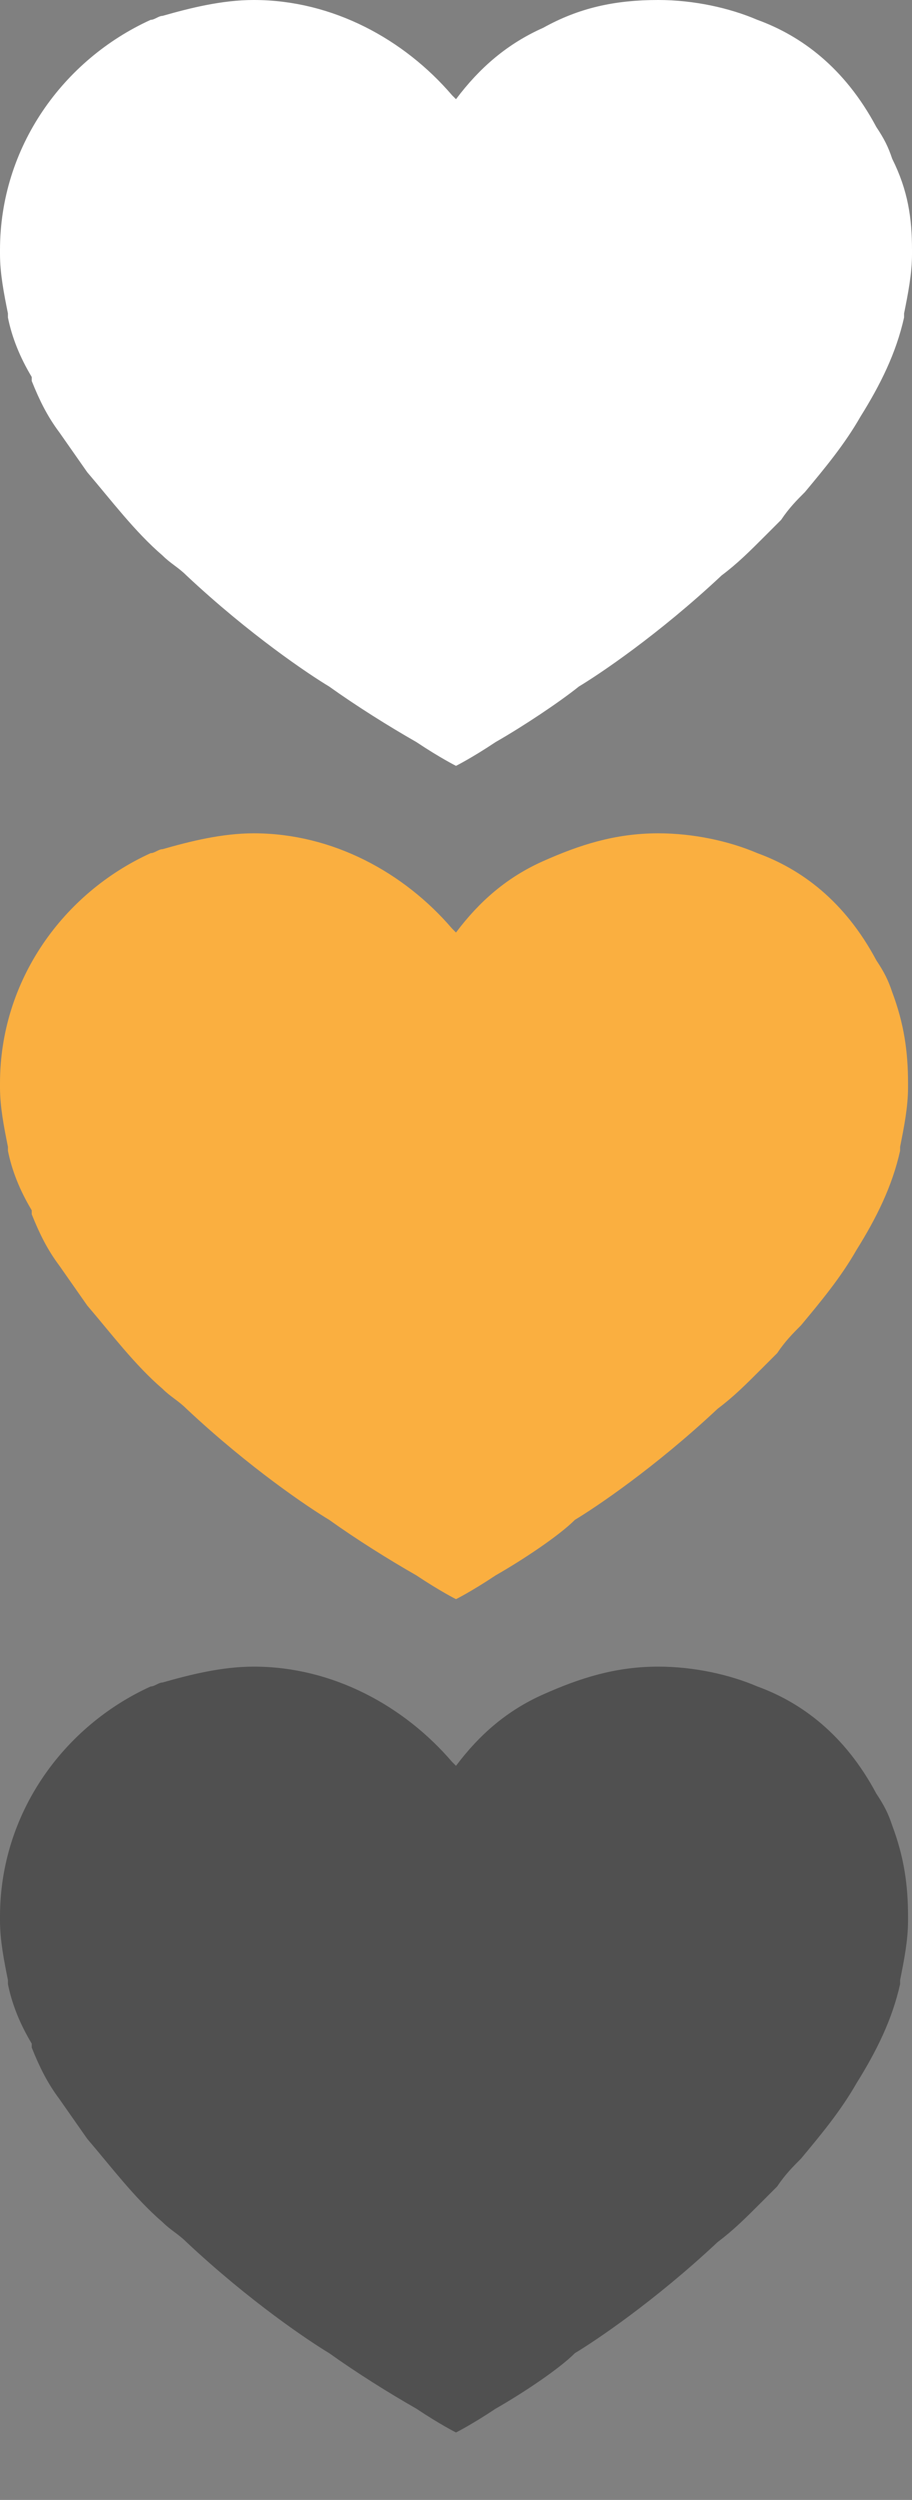
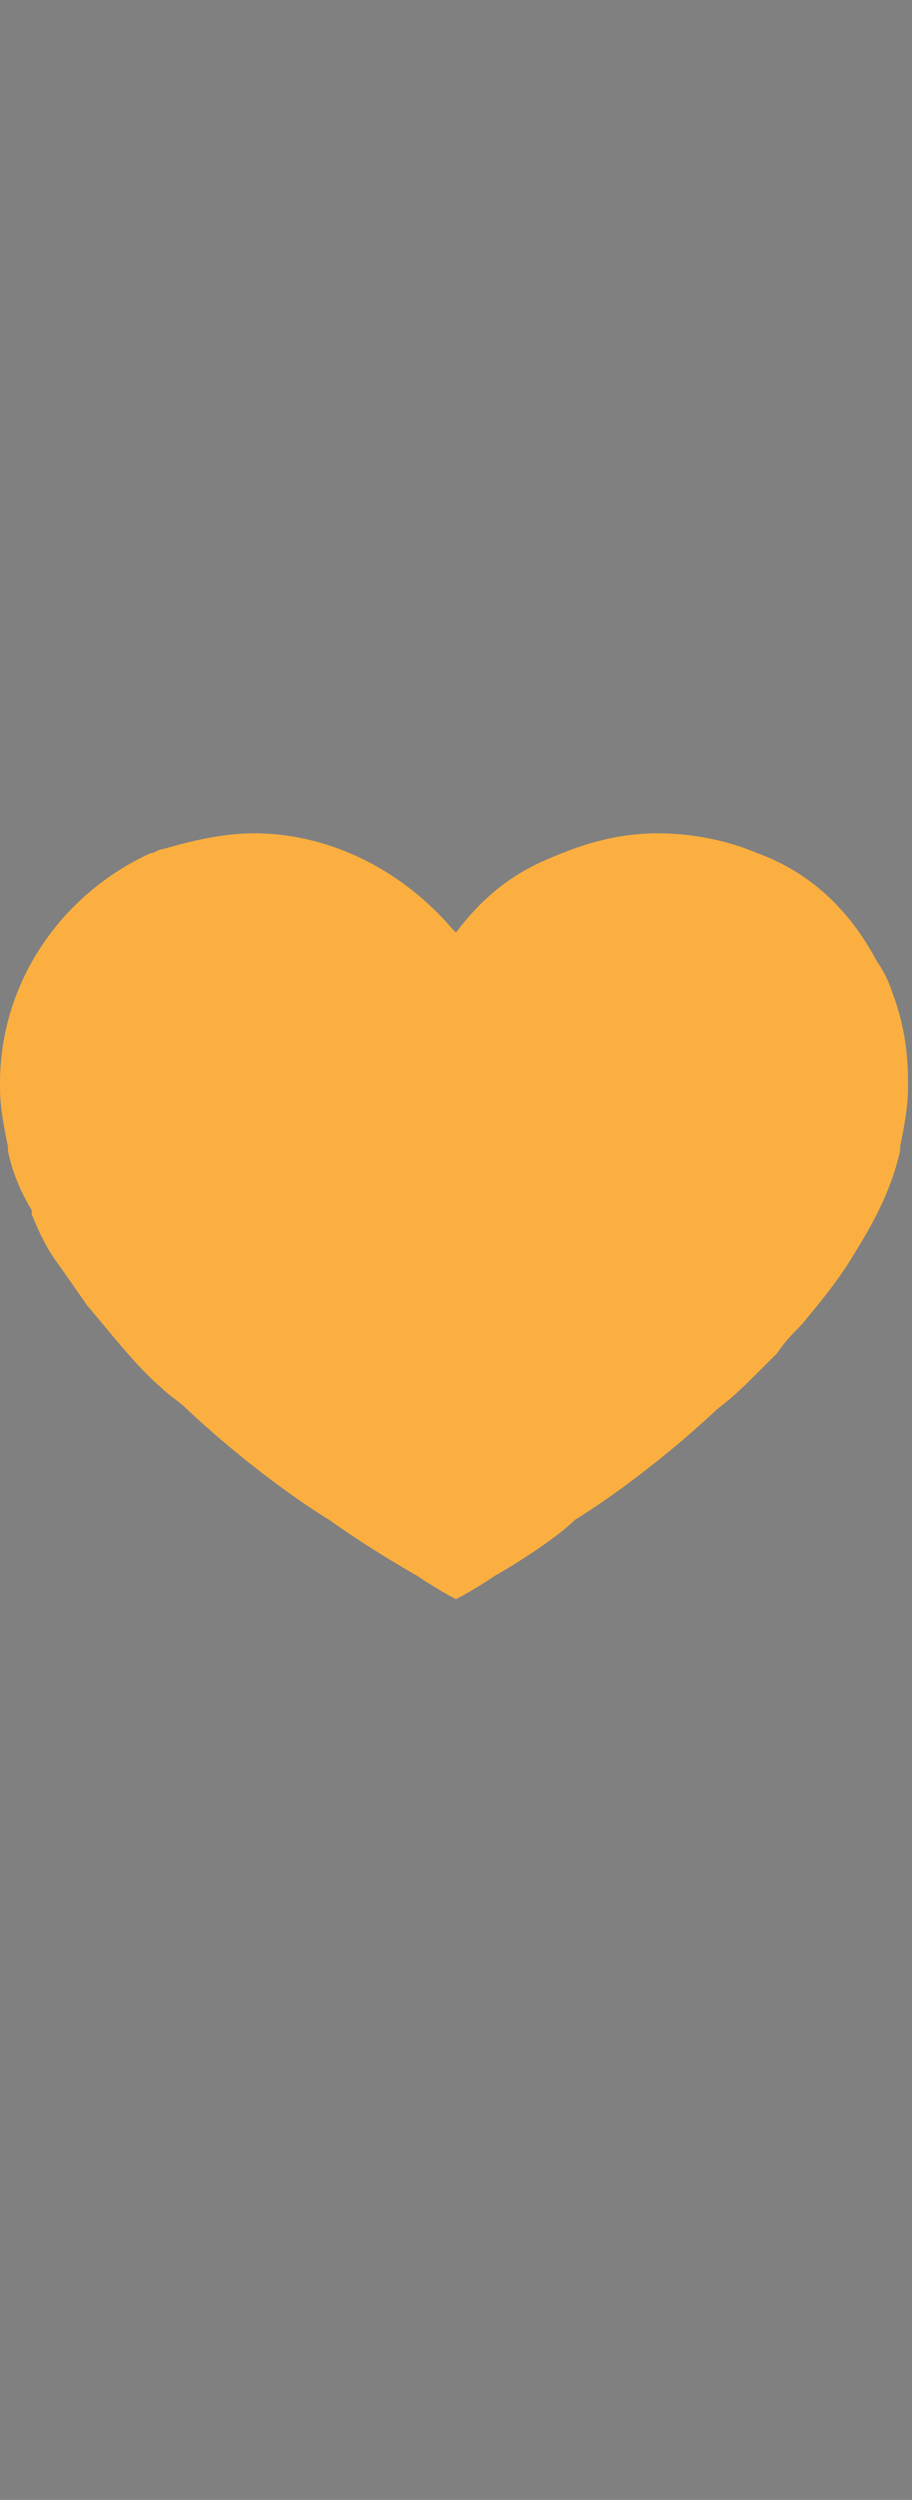
<svg xmlns="http://www.w3.org/2000/svg" version="1.1" id="Capa_1" x="0px" y="0px" width="23px" height="63px" viewBox="0 0 23 63" style="enable-background:new 0 0 23 63;" xml:space="preserve">
  <rect x="0" y="0" width="23" height="63" fill="#808080" stroke="none" />
  <style type="text/css">
	.st0{fill:#FFFFFF;}
	.st1{fill:#FAAF40;}
	.st2{fill:#505050;}
</style>
  <g id="XMLID_1_">
    <g>
-       <path class="st0" d="M12.5,18.7c-0.6,0.4-1,0.6-1,0.6s0,0,0,0c0,0,0,0,0,0s-0.4-0.2-1-0.6c-0.7-0.4-1.5-0.9-2.2-1.4    c-0.5-0.3-2-1.3-3.6-2.8l0,0c0,0,0,0,0,0c0,0,0,0,0,0c-0.2-0.2-0.4-0.3-0.6-0.5c-0.7-0.6-1.3-1.4-1.9-2.1c0,0-0.7-1-0.7-1    c-0.3-0.4-0.5-0.8-0.7-1.3c0,0,0-0.1,0-0.1C0.5,9,0.3,8.5,0.2,8c0,0,0-0.1,0-0.1c0,0,0,0,0,0C0.1,7.4,0,6.9,0,6.4c0,0,0-0.1,0-0.1    c0-2.6,1.6-4.8,3.8-5.8c0.1,0,0.2-0.1,0.3-0.1C4.8,0.2,5.6,0,6.4,0c2,0,3.8,1,5,2.4c0.1,0.1,0.1,0.1,0.1,0.1c0,0,0,0,0,0    c0.6-0.8,1.3-1.4,2.2-1.8C14.6,0.2,15.5,0,16.6,0c0,0,0,0,0,0c0,0,0,0,0,0c0.9,0,1.8,0.2,2.5,0.5c1.1,0.4,2.2,1.2,3,2.7    c0.2,0.3,0.3,0.5,0.4,0.8C22.9,4.8,23,5.5,23,6.3c0,0,0,0.1,0,0.1c0,0.5-0.1,1-0.2,1.5c0,0,0,0,0,0c0,0,0,0.1,0,0.1    c-0.2,0.9-0.6,1.7-1.1,2.5c-0.4,0.7-0.9,1.3-1.4,1.9c0,0,0,0,0,0c-0.2,0.2-0.4,0.4-0.6,0.7c-0.1,0.1-0.2,0.2-0.4,0.4h0    c-0.4,0.4-0.7,0.7-1.1,1h0c-1.6,1.5-3.1,2.5-3.6,2.8C14.1,17.7,13.2,18.3,12.5,18.7z" />
-     </g>
+       </g>
  </g>
  <g id="XMLID_2_">
    <g>
      <path class="st1" d="M12.5,39.7c-0.6,0.4-1,0.6-1,0.6s0,0,0,0c0,0,0,0,0,0s-0.4-0.2-1-0.6c-0.7-0.4-1.5-0.9-2.2-1.4    c-0.5-0.3-2-1.3-3.6-2.8l0,0c0,0,0,0,0,0c0,0,0,0,0,0c-0.2-0.2-0.4-0.3-0.6-0.5c-0.7-0.6-1.3-1.4-1.9-2.1c0,0-0.7-1-0.7-1    c-0.3-0.4-0.5-0.8-0.7-1.3c0,0,0-0.1,0-0.1C0.5,30,0.3,29.5,0.2,29c0,0,0-0.1,0-0.1c0,0,0,0,0,0c-0.1-0.5-0.2-1-0.2-1.5    c0,0,0-0.1,0-0.1c0-2.6,1.6-4.8,3.8-5.8c0.1,0,0.2-0.1,0.3-0.1C4.8,21.2,5.6,21,6.4,21c2,0,3.8,1,5,2.4c0.1,0.1,0.1,0.1,0.1,0.1    c0,0,0,0,0,0c0.6-0.8,1.3-1.4,2.2-1.8c0.9-0.4,1.8-0.7,2.9-0.7c0,0,0,0,0,0c0,0,0,0,0,0c0.9,0,1.8,0.2,2.5,0.5    c1.1,0.4,2.2,1.2,3,2.7c0.2,0.3,0.3,0.5,0.4,0.8c0.3,0.8,0.4,1.5,0.4,2.3c0,0,0,0.1,0,0.1c0,0.5-0.1,1-0.2,1.5c0,0,0,0,0,0    c0,0,0,0.1,0,0.1c-0.2,0.9-0.6,1.7-1.1,2.5c-0.4,0.7-0.9,1.3-1.4,1.9c0,0,0,0,0,0c-0.2,0.2-0.4,0.4-0.6,0.7    c-0.1,0.1-0.2,0.2-0.4,0.4h0c-0.4,0.4-0.7,0.7-1.1,1h0c-1.6,1.5-3.1,2.5-3.6,2.8C14.1,38.7,13.2,39.3,12.5,39.7z" />
    </g>
  </g>
  <g id="XMLID_3_">
    <g>
-       <path class="st2" d="M12.5,60.7c-0.6,0.4-1,0.6-1,0.6s0,0,0,0c0,0,0,0,0,0s-0.4-0.2-1-0.6c-0.7-0.4-1.5-0.9-2.2-1.4    c-0.5-0.3-2-1.3-3.6-2.8l0,0c0,0,0,0,0,0c0,0,0,0,0,0c-0.2-0.2-0.4-0.3-0.6-0.5c-0.7-0.6-1.3-1.4-1.9-2.1c0,0-0.7-1-0.7-1    c-0.3-0.4-0.5-0.8-0.7-1.3c0,0,0-0.1,0-0.1C0.5,51,0.3,50.5,0.2,50c0,0,0-0.1,0-0.1c0,0,0,0,0,0c-0.1-0.5-0.2-1-0.2-1.5    c0,0,0-0.1,0-0.1c0-2.6,1.6-4.8,3.8-5.8c0.1,0,0.2-0.1,0.3-0.1C4.8,42.2,5.6,42,6.4,42c2,0,3.8,1,5,2.4c0.1,0.1,0.1,0.1,0.1,0.1    c0,0,0,0,0,0c0.6-0.8,1.3-1.4,2.2-1.8c0.9-0.4,1.8-0.7,2.9-0.7c0,0,0,0,0,0c0,0,0,0,0,0c0.9,0,1.8,0.2,2.5,0.5    c1.1,0.4,2.2,1.2,3,2.7c0.2,0.3,0.3,0.5,0.4,0.8c0.3,0.8,0.4,1.5,0.4,2.3c0,0,0,0.1,0,0.1c0,0.5-0.1,1-0.2,1.5c0,0,0,0,0,0    c0,0,0,0.1,0,0.1c-0.2,0.9-0.6,1.7-1.1,2.5c-0.4,0.7-0.9,1.3-1.4,1.9c0,0,0,0,0,0c-0.2,0.2-0.4,0.4-0.6,0.7    c-0.1,0.1-0.2,0.2-0.4,0.4h0c-0.4,0.4-0.7,0.7-1.1,1h0c-1.6,1.5-3.1,2.5-3.6,2.8C14.1,59.7,13.2,60.3,12.5,60.7z" />
-     </g>
+       </g>
  </g>
</svg>